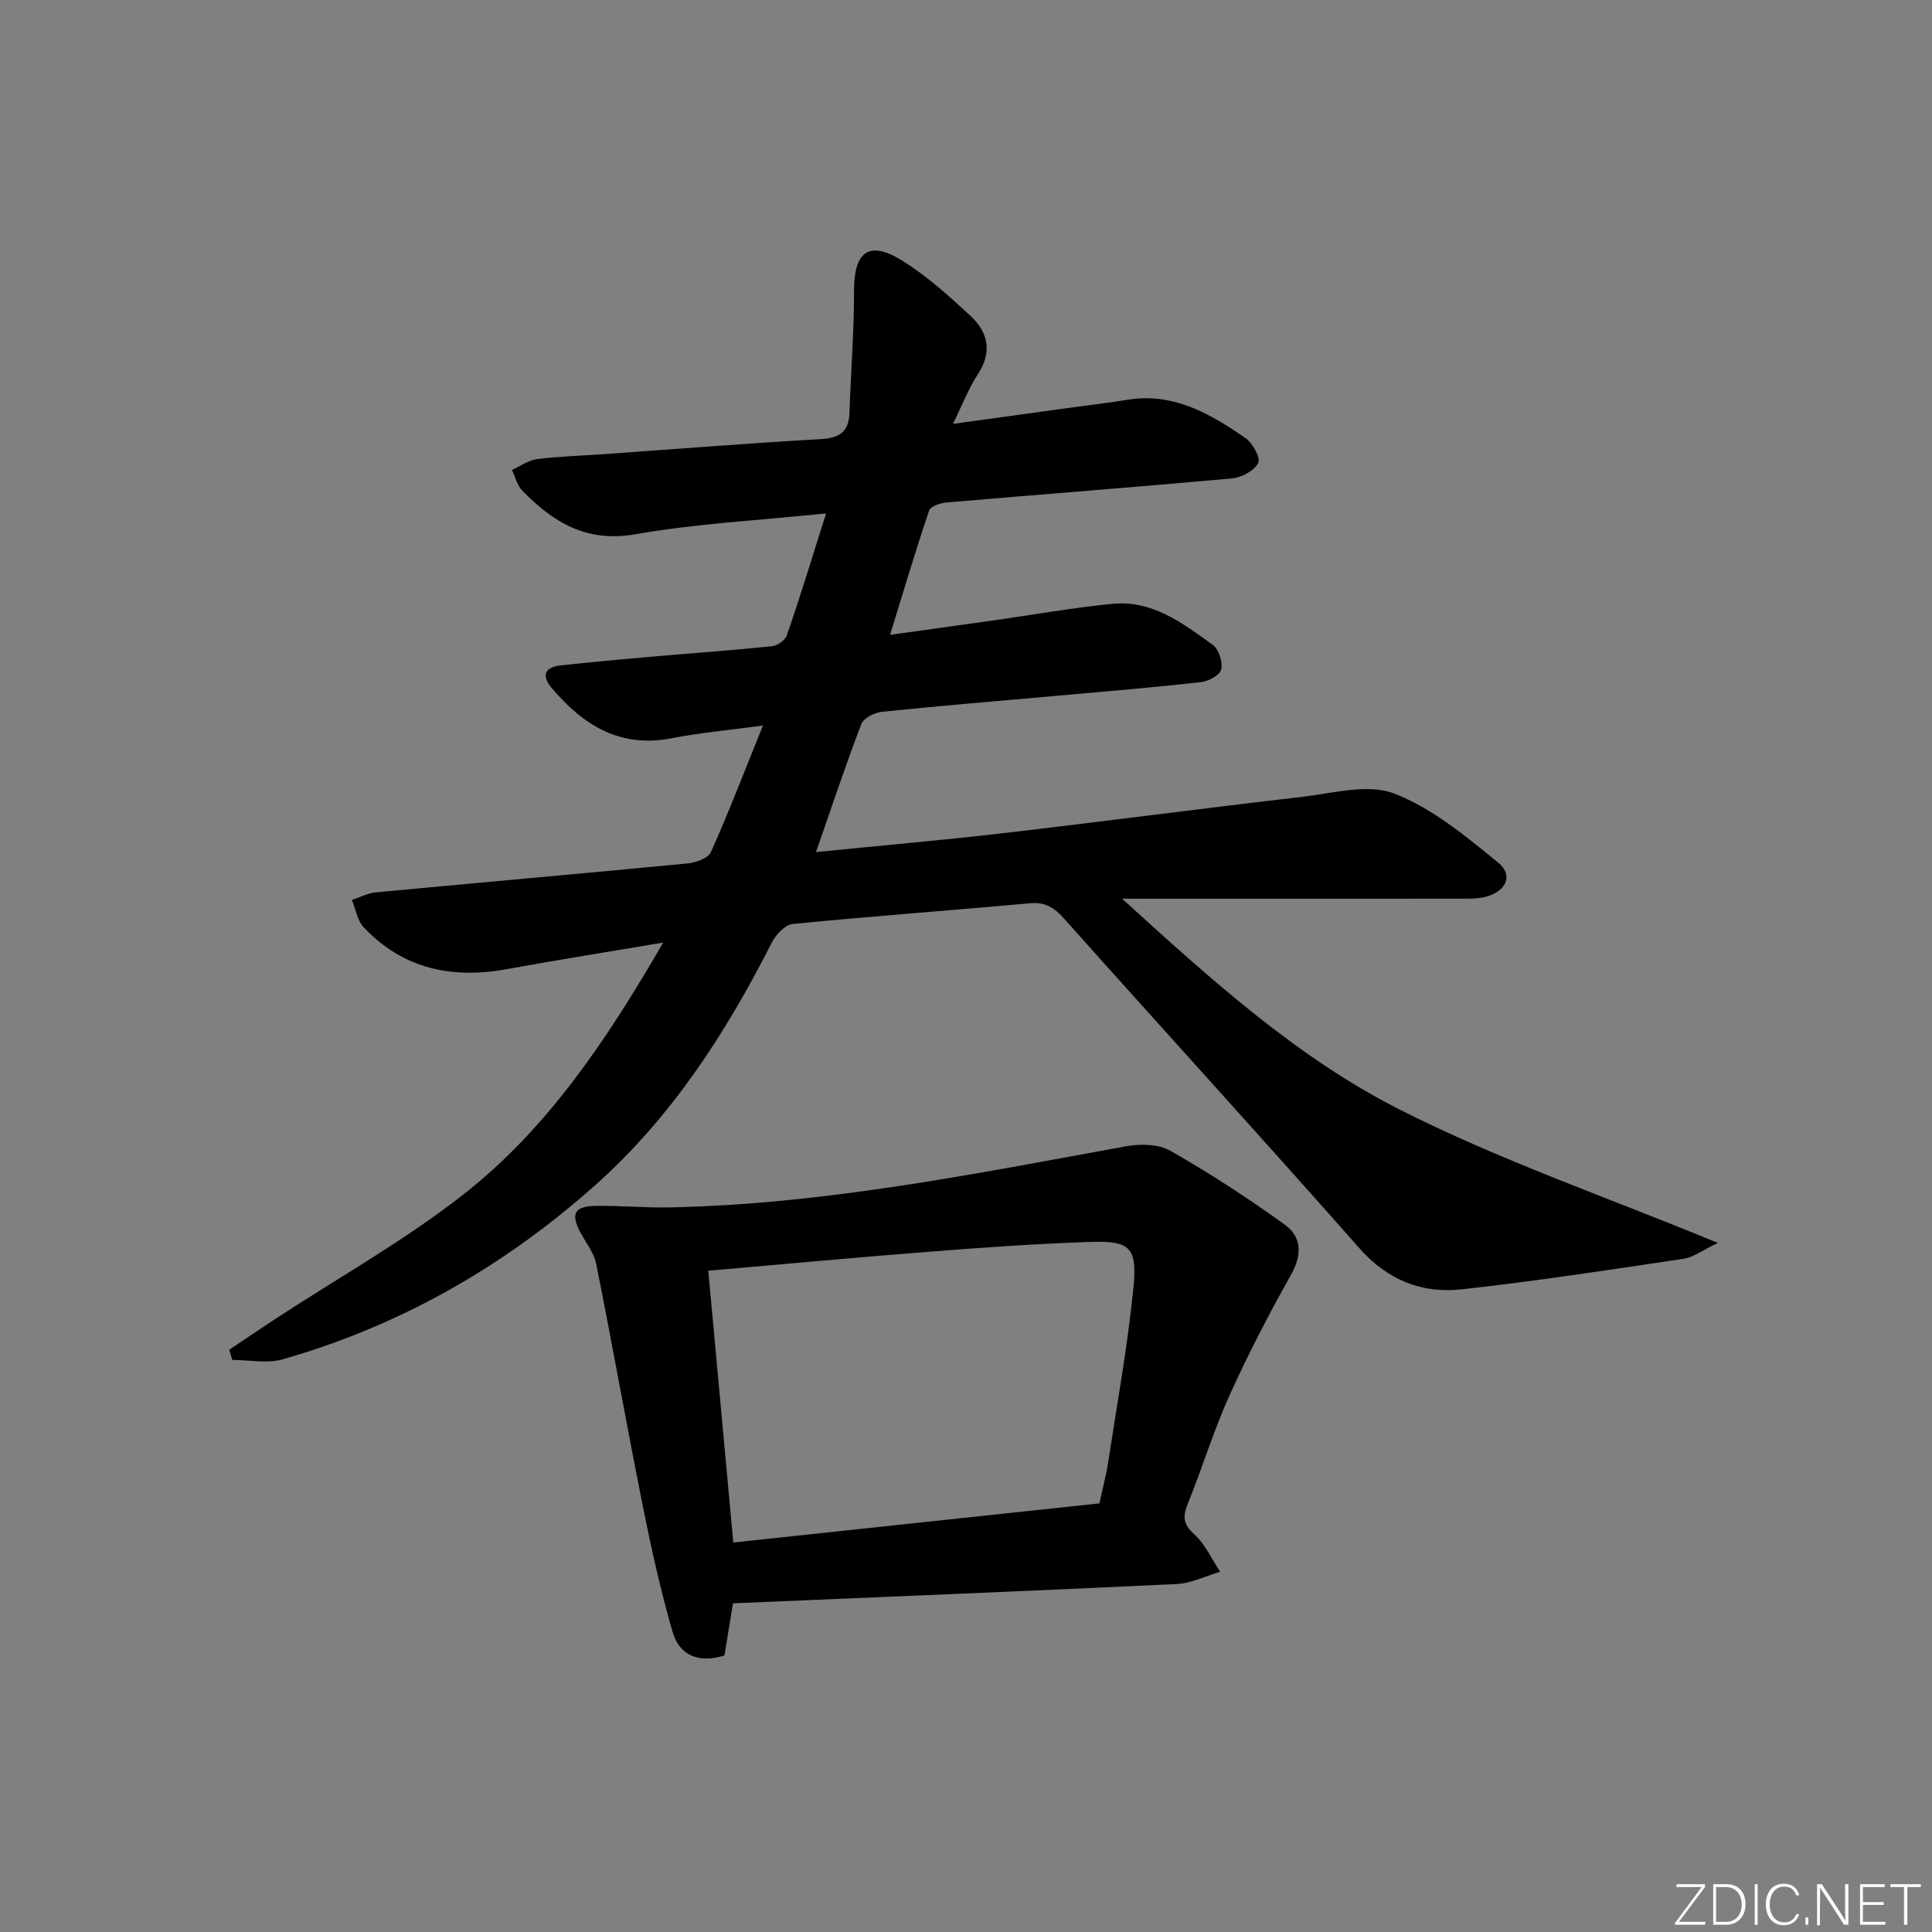
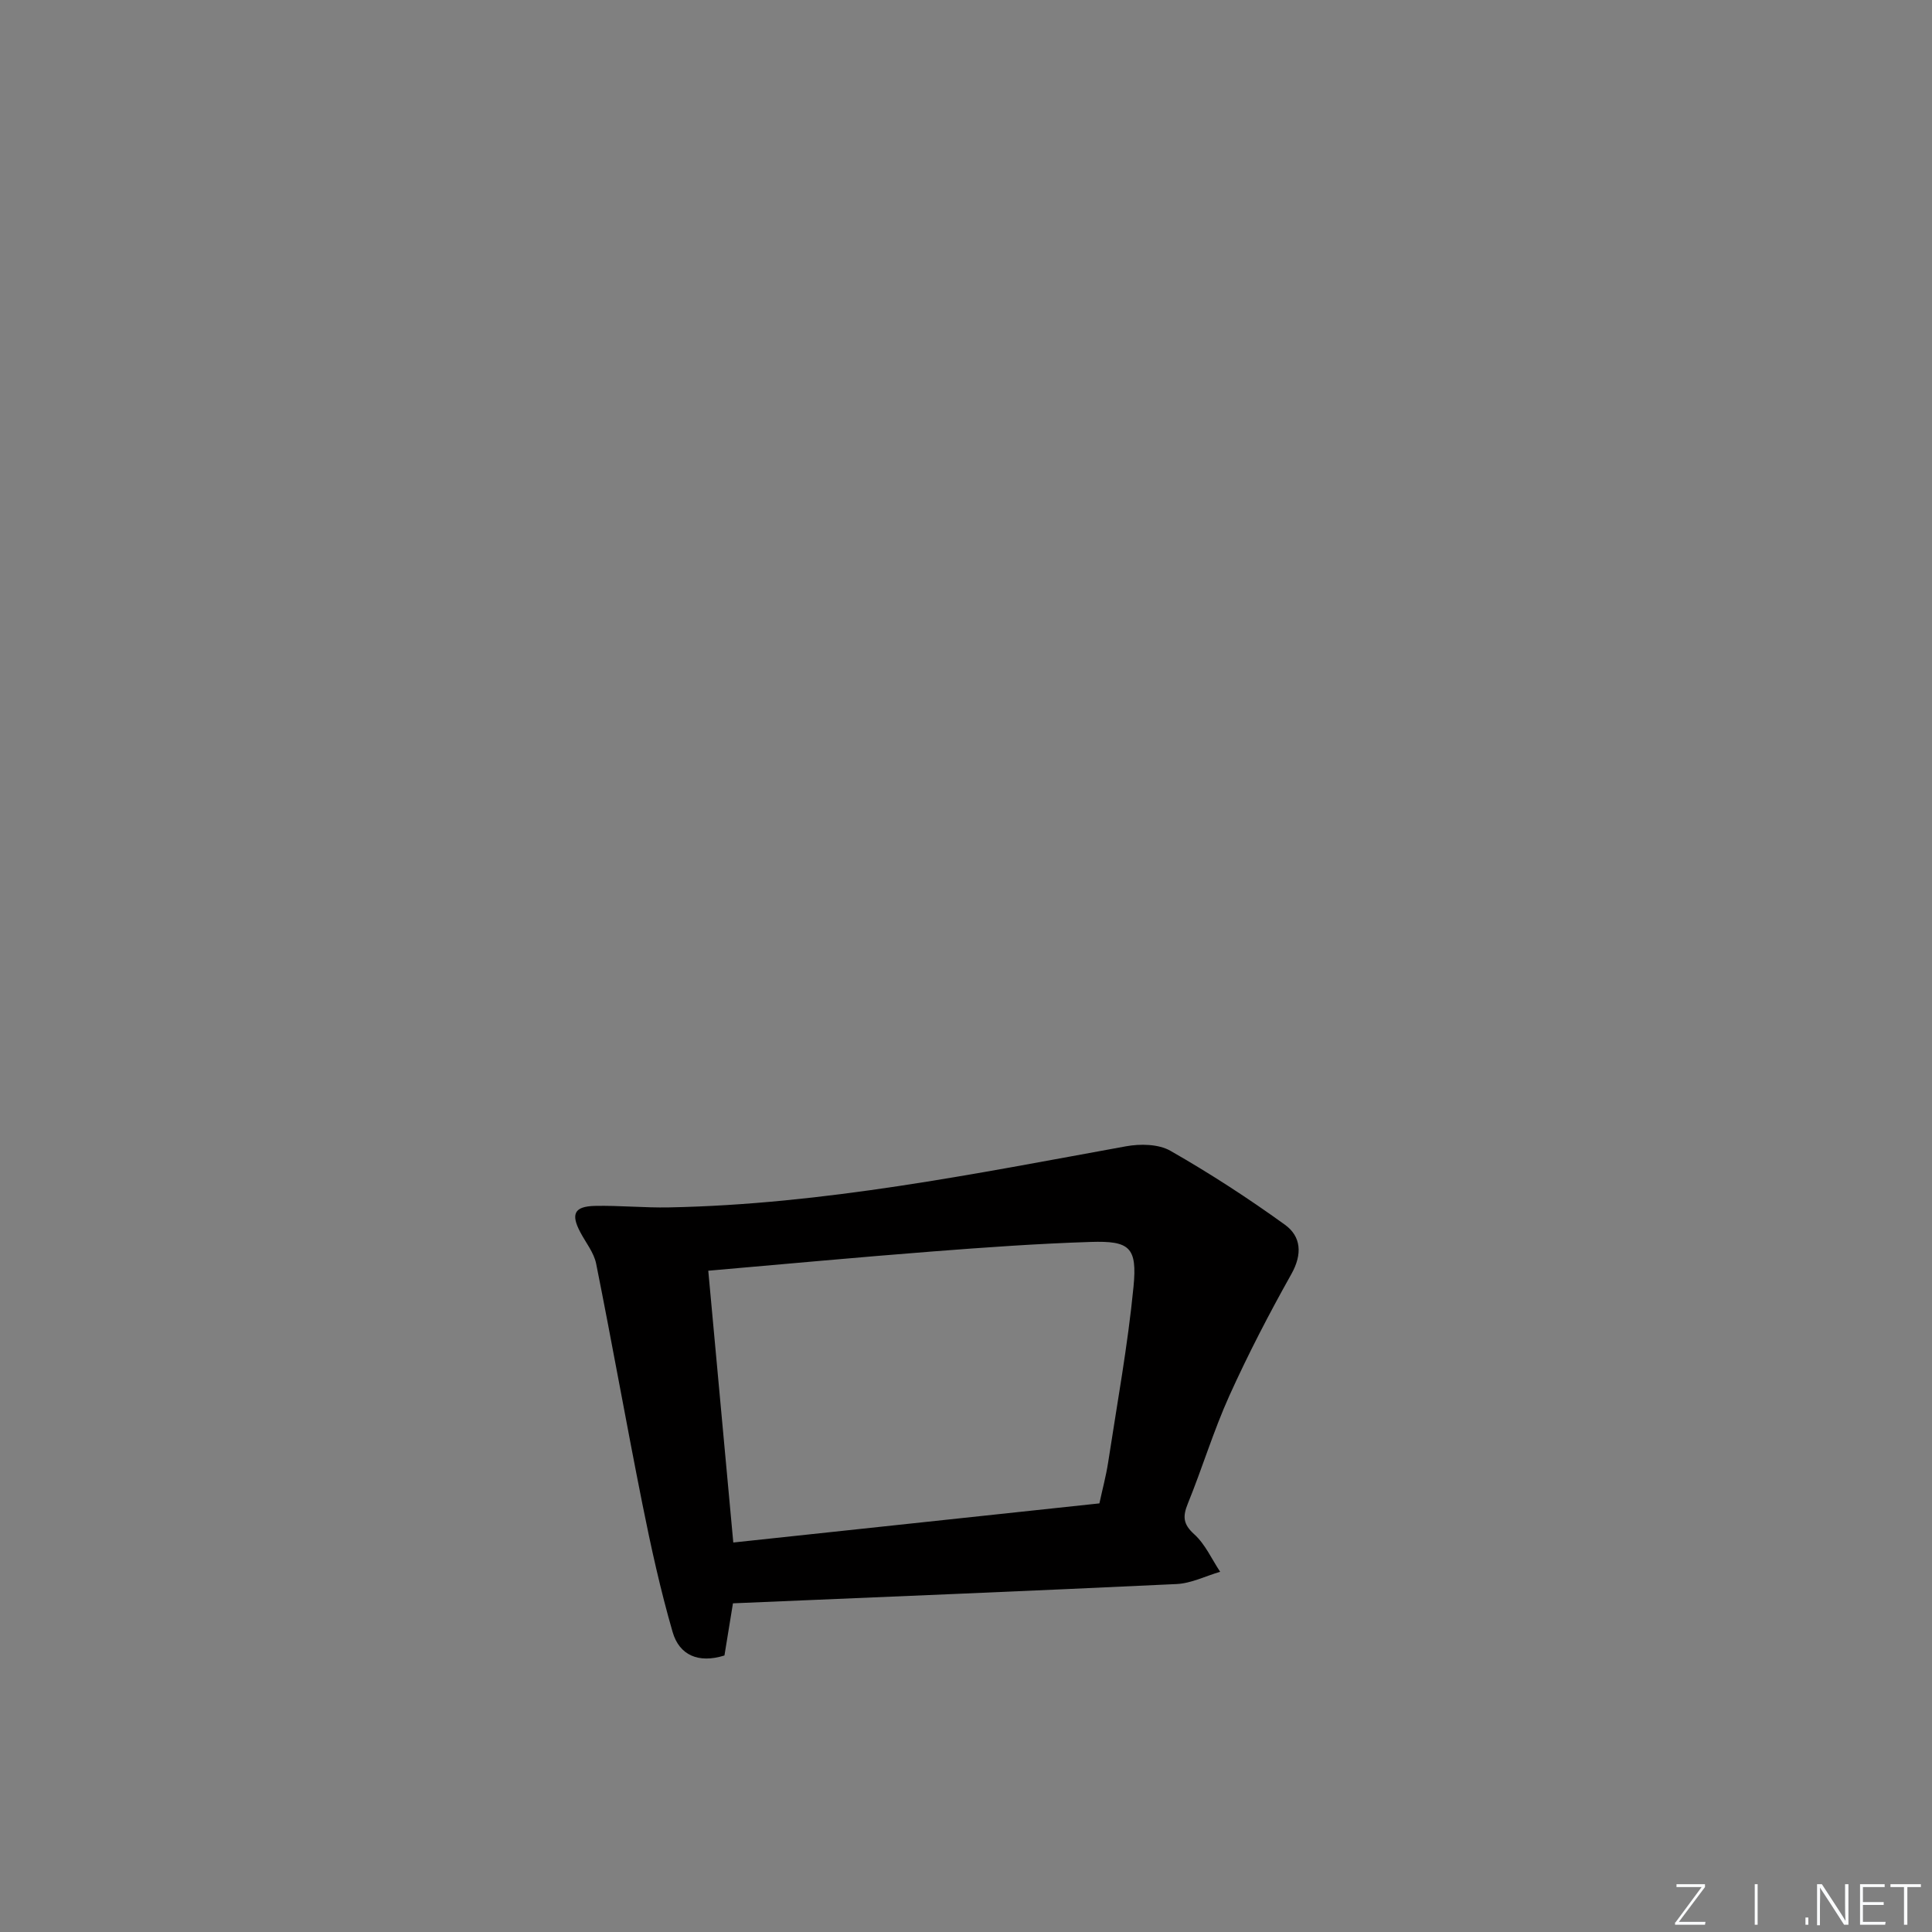
<svg xmlns="http://www.w3.org/2000/svg" enable-background="new 0 0 400 400" viewBox="0 0 400 400">
  <rect x="0" y="0" width="400" height="400" fill="#808080" stroke="none" />
  <g fill="#fafbfc">
    <path d="m346.9 398 5.4-7.3h-5.2v-.6h5.9v.6l-5.4 7.2h5.5l-.1.6h-6.2v-.5z" />
-     <path d="m354.7 390.1h2.8c2.3 0 3.9 1.6 3.9 4.1s-1.6 4.3-3.9 4.3h-2.8zm.6 7.8h2c2.2 0 3.3-1.6 3.3-3.6 0-1.8-1-3.6-3.3-3.6h-2z" />
    <path d="m363.9 390.1v8.4h-.6v-8.4z" />
-     <path d="m372.5 396.3c-.4 1.3-1.4 2.3-3.2 2.3-2.4 0-3.7-1.9-3.7-4.3 0-2.3 1.2-4.3 3.7-4.3 1.8 0 2.9 1 3.2 2.4h-.6c-.4-1.1-1.1-1.8-2.5-1.8-2.1 0-3 1.9-3 3.7s.9 3.7 3 3.7c1.4 0 2.1-.7 2.5-1.7z" />
    <path d="m373.8 398.5v-1.5h.6v1.5z" />
    <path d="m376.2 398.5v-8.4h1c1.3 2 4.4 6.7 4.9 7.6-.1-1.2-.1-2.4-.1-3.8v-3.8h.7v8.4h-.9c-1.2-1.9-4.4-6.8-5-7.7.1 1.1 0 2.3 0 3.9v3.9h-.6z" />
    <path d="m390 394.4h-4.3v3.5h4.7l-.1.6h-5.2v-8.4h5.1v.6h-4.5v3.1h4.3z" />
    <path d="m394.2 390.7h-2.8v-.6h6.3v.6h-2.8v7.8h-.7z" />
  </g>
-   <path d="m171.03 106.3c-13.8 1.43-26.78 2.08-39.49 4.31-10.15 1.78-17.01-2.49-23.4-9.02-1.06-1.09-1.45-2.84-2.15-4.29 1.72-.78 3.39-2.02 5.18-2.24 4.61-.58 9.28-.71 13.92-1.04 14.92-1.06 29.84-2.25 44.77-3.1 3.87-.22 5.87-1.44 6.01-5.42.29-8.43.96-16.86.95-25.29-.02-8.07 3.06-10.51 9.87-6.31 5.17 3.19 9.79 7.38 14.27 11.53 3.65 3.39 4.51 7.49 1.46 12.11-1.87 2.85-3.1 6.12-5.12 10.22 8.57-1.18 16.15-2.24 23.74-3.28 4.11-.57 8.24-1.02 12.33-1.7 9.53-1.59 17.16 2.86 24.47 7.9 1.49 1.03 3.19 4.11 2.66 5.16-.81 1.6-3.42 3.02-5.38 3.2-19.7 1.8-39.42 3.3-59.13 4.99-1.29.11-3.33.78-3.62 1.66-2.76 8.15-5.21 16.4-8.1 25.75 7.79-1.09 14.64-2.04 21.48-3 8.21-1.16 16.4-2.64 24.65-3.43 8.21-.78 14.52 4.05 20.7 8.51 1.25.9 2.09 3.56 1.74 5.09-.27 1.17-2.66 2.46-4.22 2.63-9.9 1.1-19.84 1.92-29.77 2.81-12.09 1.08-24.19 2.07-36.26 3.32-1.54.16-3.8 1.31-4.27 2.55-3.25 8.48-6.11 17.11-9.37 26.49 13.39-1.34 26.13-2.45 38.82-3.92 20.62-2.4 41.21-5.13 61.84-7.51 6.37-.74 13.57-2.79 19.03-.69 7.89 3.03 14.88 8.87 21.58 14.34 3.21 2.62 1.55 6.02-2.77 7.08-1.59.39-3.3.35-4.96.35-21.33.02-42.67.01-64 .01-1.59 0-3.18 0-6.17 0 18.55 16.87 36.22 32.85 57.25 43.54 20.79 10.56 43.06 18.21 66.08 27.72-3.16 1.51-5.05 2.99-7.11 3.29-15.26 2.28-30.53 4.62-45.87 6.32-8.3.92-15.4-1.9-21.27-8.56-20.15-22.84-40.7-45.33-60.97-68.06-2.05-2.3-3.9-3.6-7.12-3.31-16.39 1.48-32.81 2.68-49.18 4.29-1.59.16-3.51 2.23-4.35 3.88-9.49 18.68-20.71 36.08-36.5 50.16-18.9 16.84-40.38 29.13-64.75 36.09-3.22.92-6.93.13-10.42.13-.22-.7-.44-1.4-.66-2.1 3.18-2.13 6.35-4.29 9.55-6.39 13.07-8.56 26.82-16.25 39.06-25.86 17.48-13.73 29.69-32.13 41.25-52.06-11.29 1.91-21.82 3.57-32.31 5.49-11.41 2.09-21.56-.01-29.71-8.67-1.32-1.4-1.64-3.74-2.43-5.64 1.63-.54 3.24-1.41 4.91-1.57 21.51-2.03 43.03-3.92 64.53-5.99 1.73-.17 4.31-1.06 4.88-2.33 3.7-8.28 6.96-16.77 10.78-26.23-7.22.98-13.14 1.52-18.94 2.64-10.7 2.07-18.32-2.73-24.8-10.42-2.2-2.61-1.41-4.31 1.89-4.67 6.28-.68 12.56-1.26 18.85-1.81 8.28-.72 16.58-1.3 24.84-2.15 1.14-.12 2.77-1.25 3.11-2.27 2.81-8.13 5.32-16.36 8.12-25.23z" fill="#010000" />
-   <path d="m151.75 331.95c-.67 4.15-1.22 7.54-1.76 10.8-5.41 1.7-9.35-.09-10.73-4.85-2.52-8.71-4.48-17.61-6.26-26.51-3.31-16.55-6.25-33.18-9.57-49.74-.46-2.32-2.17-4.4-3.31-6.58-1.96-3.72-1.21-5.3 3.04-5.4 5.11-.11 10.23.41 15.34.31 32.02-.62 63.28-6.95 94.62-12.65 2.96-.54 6.74-.48 9.2.93 8.16 4.66 16.08 9.8 23.7 15.3 3.37 2.43 3.66 6.09 1.35 10.21-4.61 8.22-8.97 16.62-12.85 25.21-3.27 7.24-5.58 14.92-8.58 22.29-1.09 2.68-1.03 4.27 1.32 6.39 2.27 2.05 3.61 5.13 5.36 7.76-3.01.88-5.99 2.4-9.03 2.54-30.53 1.45-61.08 2.68-91.84 3.99zm-5.11-68.86c1.72 18.65 3.42 37.23 5.18 56.27 25.54-2.73 50.59-5.41 75.8-8.1.63-2.93 1.37-5.66 1.8-8.43 1.85-12.12 4.07-24.22 5.26-36.41.8-8.21-.8-9.55-8.89-9.29-10.95.35-21.89 1.13-32.82 1.98-15.23 1.18-30.43 2.6-46.33 3.98z" fill="#010000" />
+   <path d="m151.75 331.95c-.67 4.15-1.22 7.54-1.76 10.8-5.41 1.7-9.35-.09-10.73-4.85-2.52-8.71-4.48-17.61-6.26-26.51-3.31-16.55-6.25-33.18-9.57-49.74-.46-2.32-2.17-4.4-3.31-6.58-1.96-3.72-1.21-5.3 3.04-5.4 5.11-.11 10.23.41 15.34.31 32.02-.62 63.28-6.95 94.62-12.65 2.96-.54 6.74-.48 9.2.93 8.16 4.66 16.08 9.8 23.7 15.3 3.37 2.43 3.66 6.09 1.35 10.21-4.61 8.22-8.97 16.62-12.85 25.21-3.27 7.24-5.58 14.92-8.58 22.29-1.09 2.68-1.03 4.27 1.32 6.39 2.27 2.05 3.61 5.13 5.36 7.76-3.01.88-5.99 2.4-9.03 2.54-30.53 1.45-61.08 2.68-91.84 3.99zm-5.11-68.86c1.72 18.65 3.42 37.23 5.18 56.27 25.54-2.73 50.59-5.41 75.8-8.1.63-2.93 1.37-5.66 1.8-8.43 1.85-12.12 4.07-24.22 5.26-36.41.8-8.21-.8-9.55-8.89-9.29-10.95.35-21.89 1.13-32.82 1.98-15.23 1.18-30.43 2.6-46.33 3.98" fill="#010000" />
</svg>